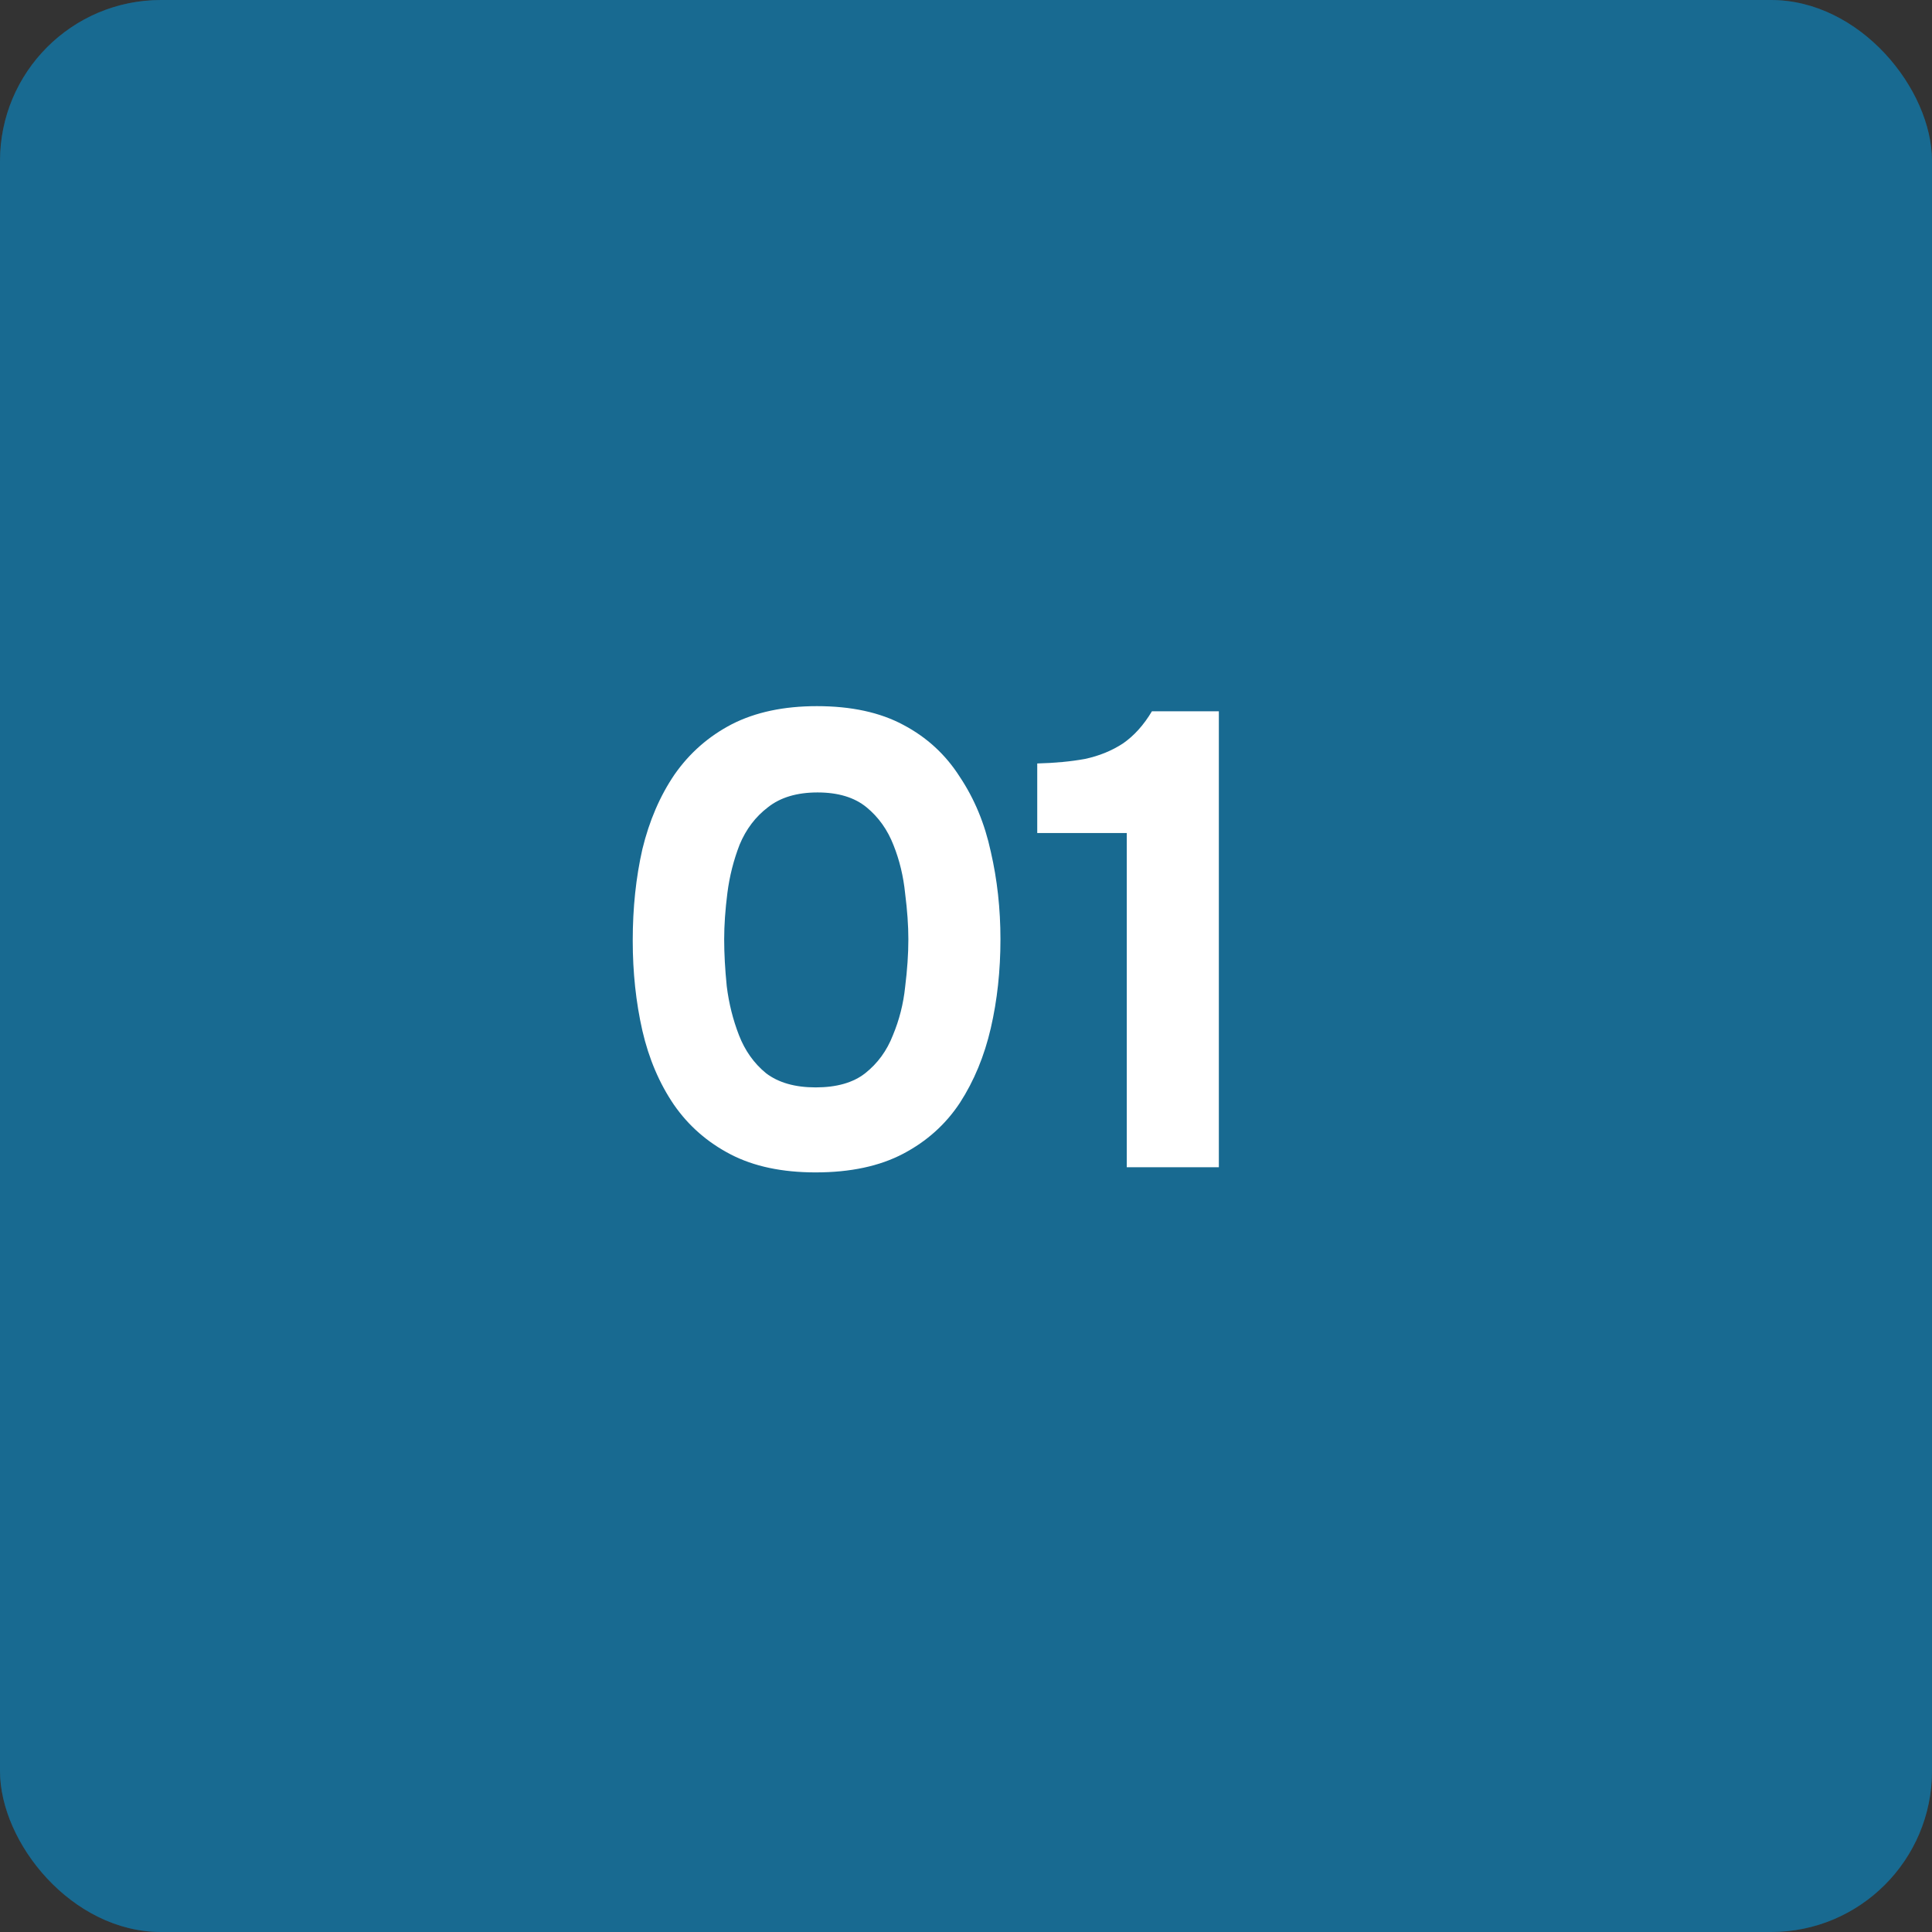
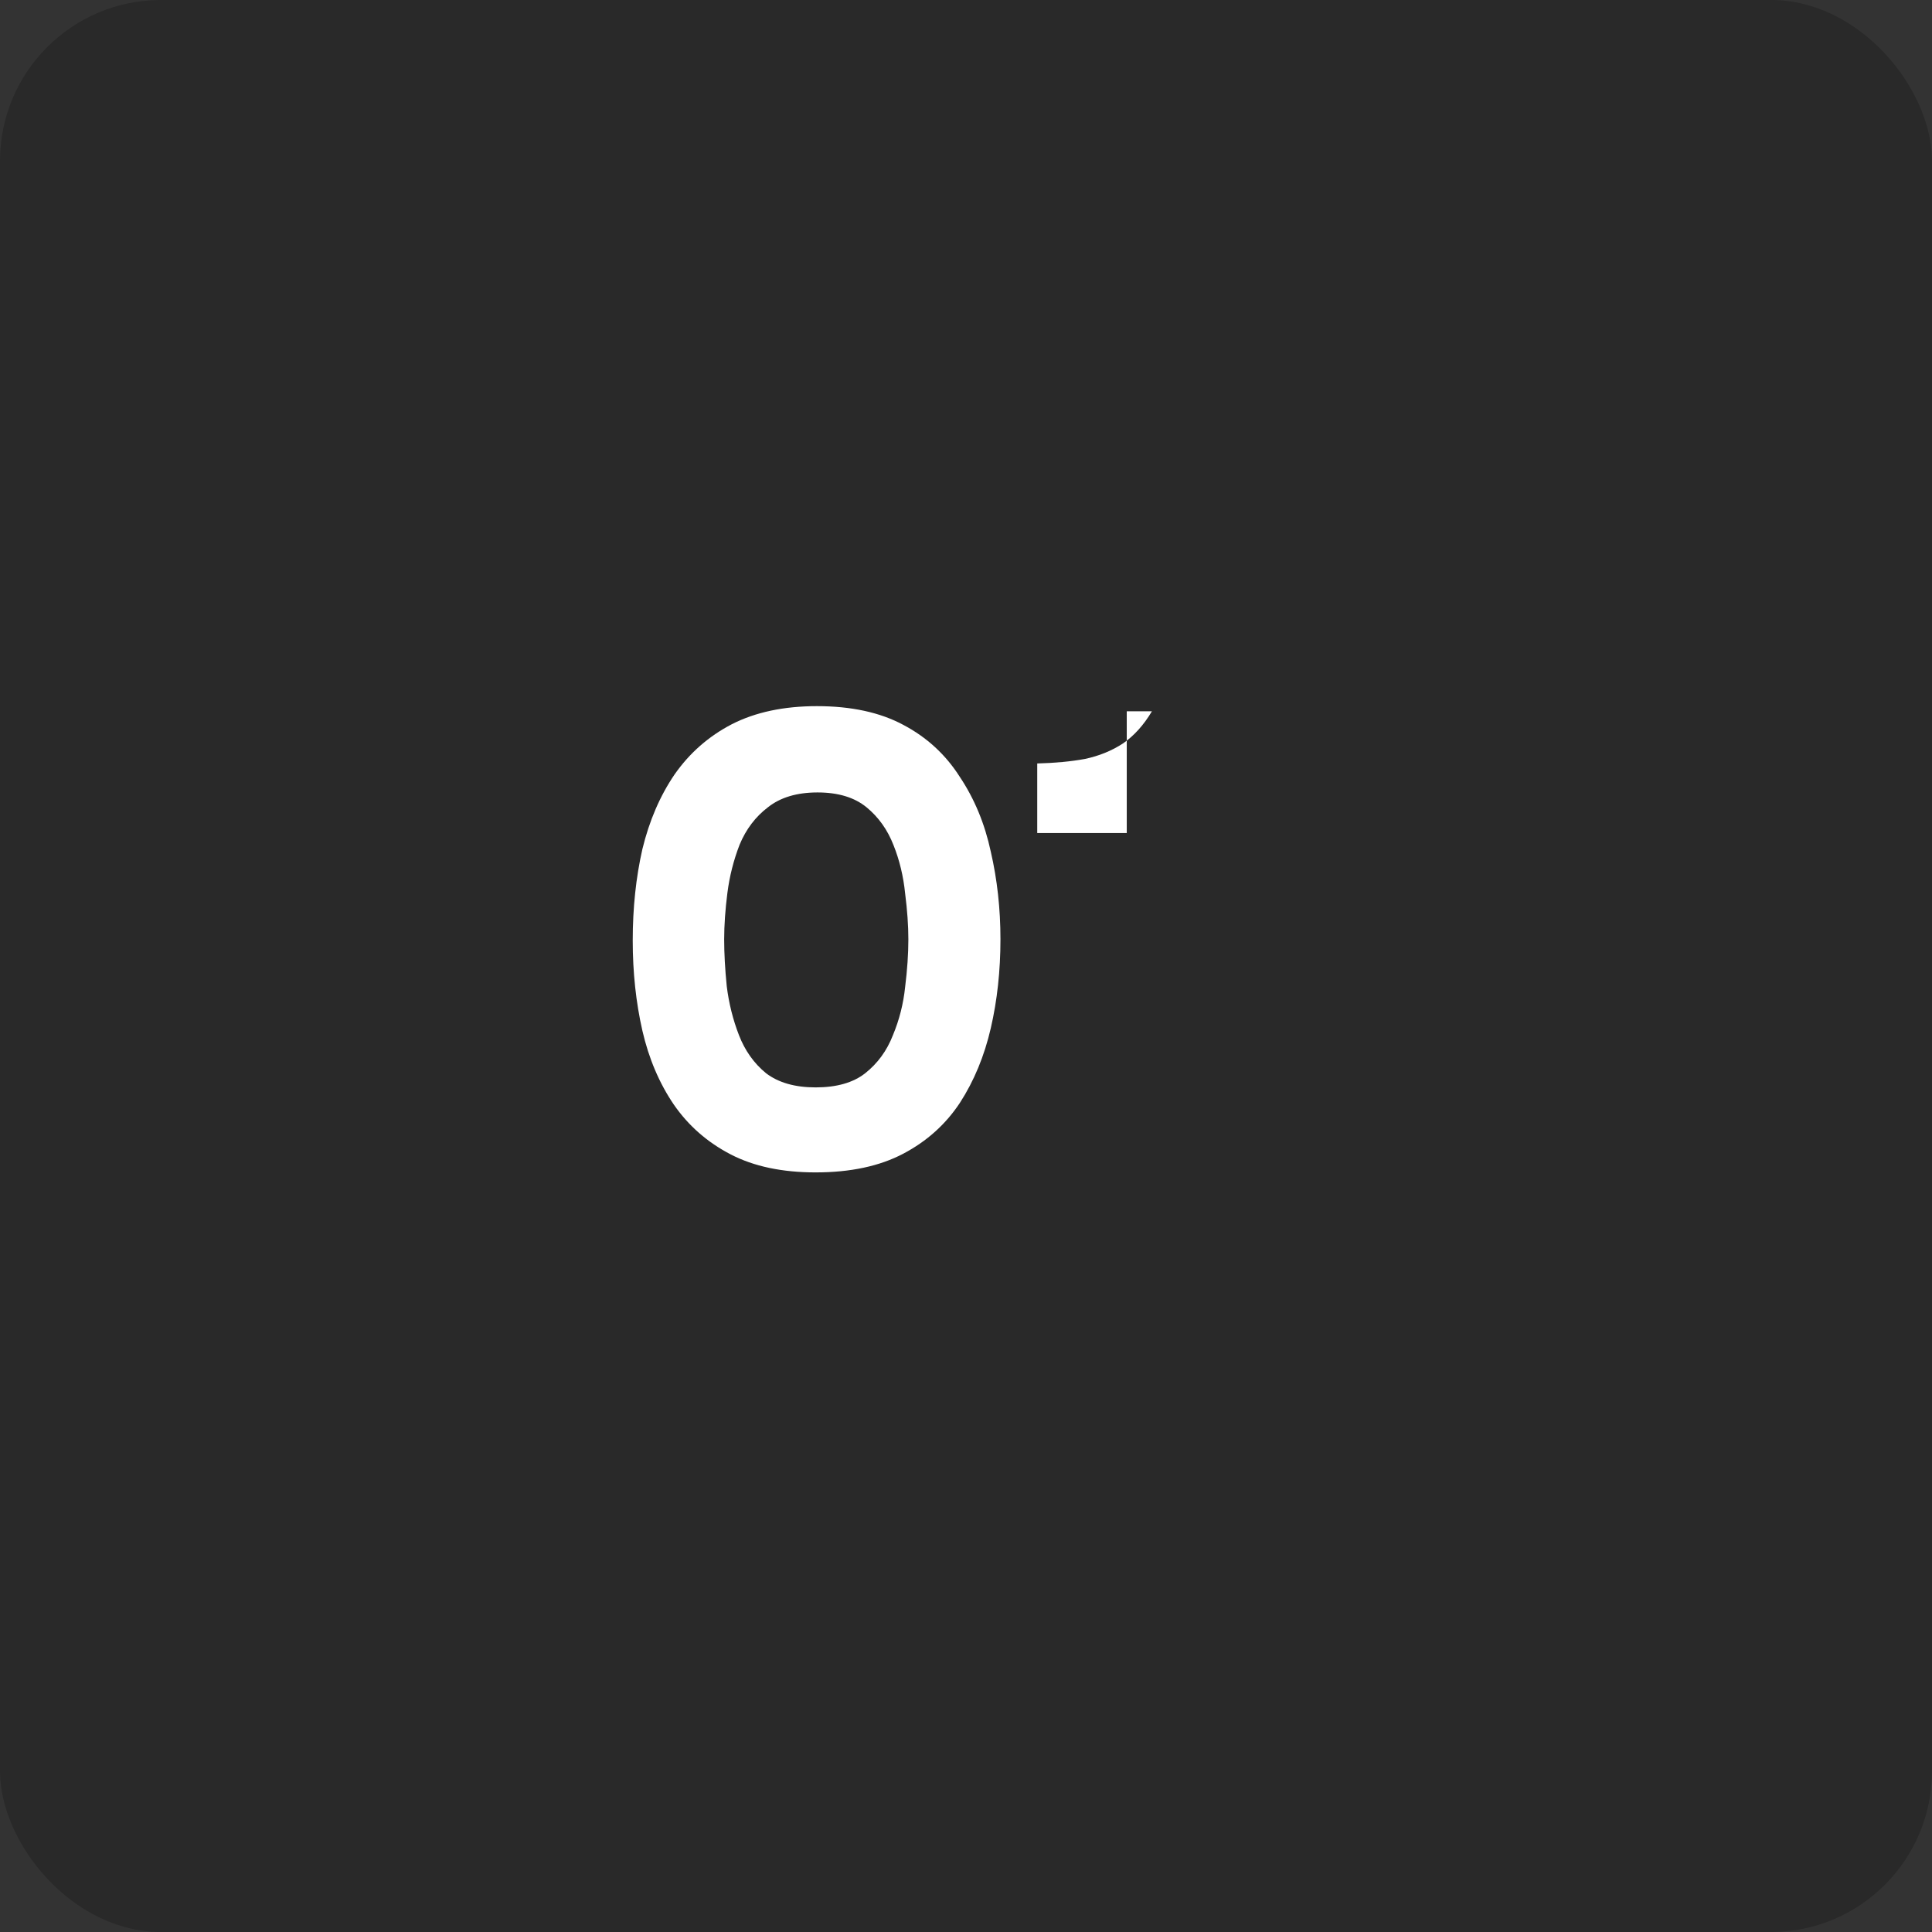
<svg xmlns="http://www.w3.org/2000/svg" width="48" height="48" viewBox="0 0 48 48" fill="none">
  <rect x="0" y="0" width="48" height="48" fill="#333333" stroke="none" />
-   <rect width="48" height="48" rx="4" fill="#1E84B5" />
  <rect width="48" height="48" rx="4" fill="black" fill-opacity="0.2" />
-   <path d="M20.264 29.128C19.432 29.128 18.728 28.979 18.152 28.68C17.576 28.381 17.107 27.971 16.744 27.448C16.381 26.915 16.12 26.301 15.96 25.608C15.8 24.904 15.72 24.157 15.72 23.368C15.72 22.557 15.8 21.8 15.96 21.096C16.131 20.392 16.397 19.773 16.76 19.24C17.133 18.707 17.608 18.291 18.184 17.992C18.771 17.693 19.475 17.544 20.296 17.544C21.149 17.544 21.864 17.699 22.44 18.008C23.027 18.317 23.496 18.749 23.848 19.304C24.211 19.848 24.467 20.467 24.616 21.16C24.776 21.853 24.856 22.579 24.856 23.336C24.856 24.115 24.776 24.851 24.616 25.544C24.456 26.237 24.2 26.856 23.848 27.4C23.496 27.933 23.027 28.355 22.44 28.664C21.853 28.973 21.128 29.128 20.264 29.128ZM20.264 27.016C20.787 27.016 21.197 26.899 21.496 26.664C21.805 26.419 22.035 26.104 22.184 25.72C22.344 25.336 22.445 24.936 22.488 24.52C22.541 24.093 22.568 23.699 22.568 23.336C22.568 22.995 22.541 22.616 22.488 22.2C22.445 21.773 22.349 21.373 22.2 21C22.051 20.616 21.827 20.301 21.528 20.056C21.229 19.811 20.824 19.688 20.312 19.688C19.8 19.688 19.389 19.811 19.08 20.056C18.771 20.291 18.536 20.6 18.376 20.984C18.227 21.368 18.125 21.768 18.072 22.184C18.019 22.6 17.992 22.984 17.992 23.336C17.992 23.688 18.013 24.077 18.056 24.504C18.109 24.931 18.211 25.336 18.36 25.72C18.509 26.104 18.733 26.419 19.032 26.664C19.341 26.899 19.752 27.016 20.264 27.016ZM27.994 29V20.696H25.77V18.968C26.208 18.957 26.602 18.92 26.954 18.856C27.306 18.781 27.621 18.653 27.898 18.472C28.176 18.28 28.416 18.013 28.619 17.672H30.282V29H27.994Z" fill="white" />
+   <path d="M20.264 29.128C19.432 29.128 18.728 28.979 18.152 28.68C17.576 28.381 17.107 27.971 16.744 27.448C16.381 26.915 16.12 26.301 15.96 25.608C15.8 24.904 15.72 24.157 15.72 23.368C15.72 22.557 15.8 21.8 15.96 21.096C16.131 20.392 16.397 19.773 16.76 19.24C17.133 18.707 17.608 18.291 18.184 17.992C18.771 17.693 19.475 17.544 20.296 17.544C21.149 17.544 21.864 17.699 22.44 18.008C23.027 18.317 23.496 18.749 23.848 19.304C24.211 19.848 24.467 20.467 24.616 21.16C24.776 21.853 24.856 22.579 24.856 23.336C24.856 24.115 24.776 24.851 24.616 25.544C24.456 26.237 24.2 26.856 23.848 27.4C23.496 27.933 23.027 28.355 22.44 28.664C21.853 28.973 21.128 29.128 20.264 29.128ZM20.264 27.016C20.787 27.016 21.197 26.899 21.496 26.664C21.805 26.419 22.035 26.104 22.184 25.72C22.344 25.336 22.445 24.936 22.488 24.52C22.541 24.093 22.568 23.699 22.568 23.336C22.568 22.995 22.541 22.616 22.488 22.2C22.445 21.773 22.349 21.373 22.2 21C22.051 20.616 21.827 20.301 21.528 20.056C21.229 19.811 20.824 19.688 20.312 19.688C19.8 19.688 19.389 19.811 19.08 20.056C18.771 20.291 18.536 20.6 18.376 20.984C18.227 21.368 18.125 21.768 18.072 22.184C18.019 22.6 17.992 22.984 17.992 23.336C17.992 23.688 18.013 24.077 18.056 24.504C18.109 24.931 18.211 25.336 18.36 25.72C18.509 26.104 18.733 26.419 19.032 26.664C19.341 26.899 19.752 27.016 20.264 27.016ZM27.994 29V20.696H25.77V18.968C26.208 18.957 26.602 18.92 26.954 18.856C27.306 18.781 27.621 18.653 27.898 18.472C28.176 18.28 28.416 18.013 28.619 17.672H30.282H27.994Z" fill="white" />
</svg>